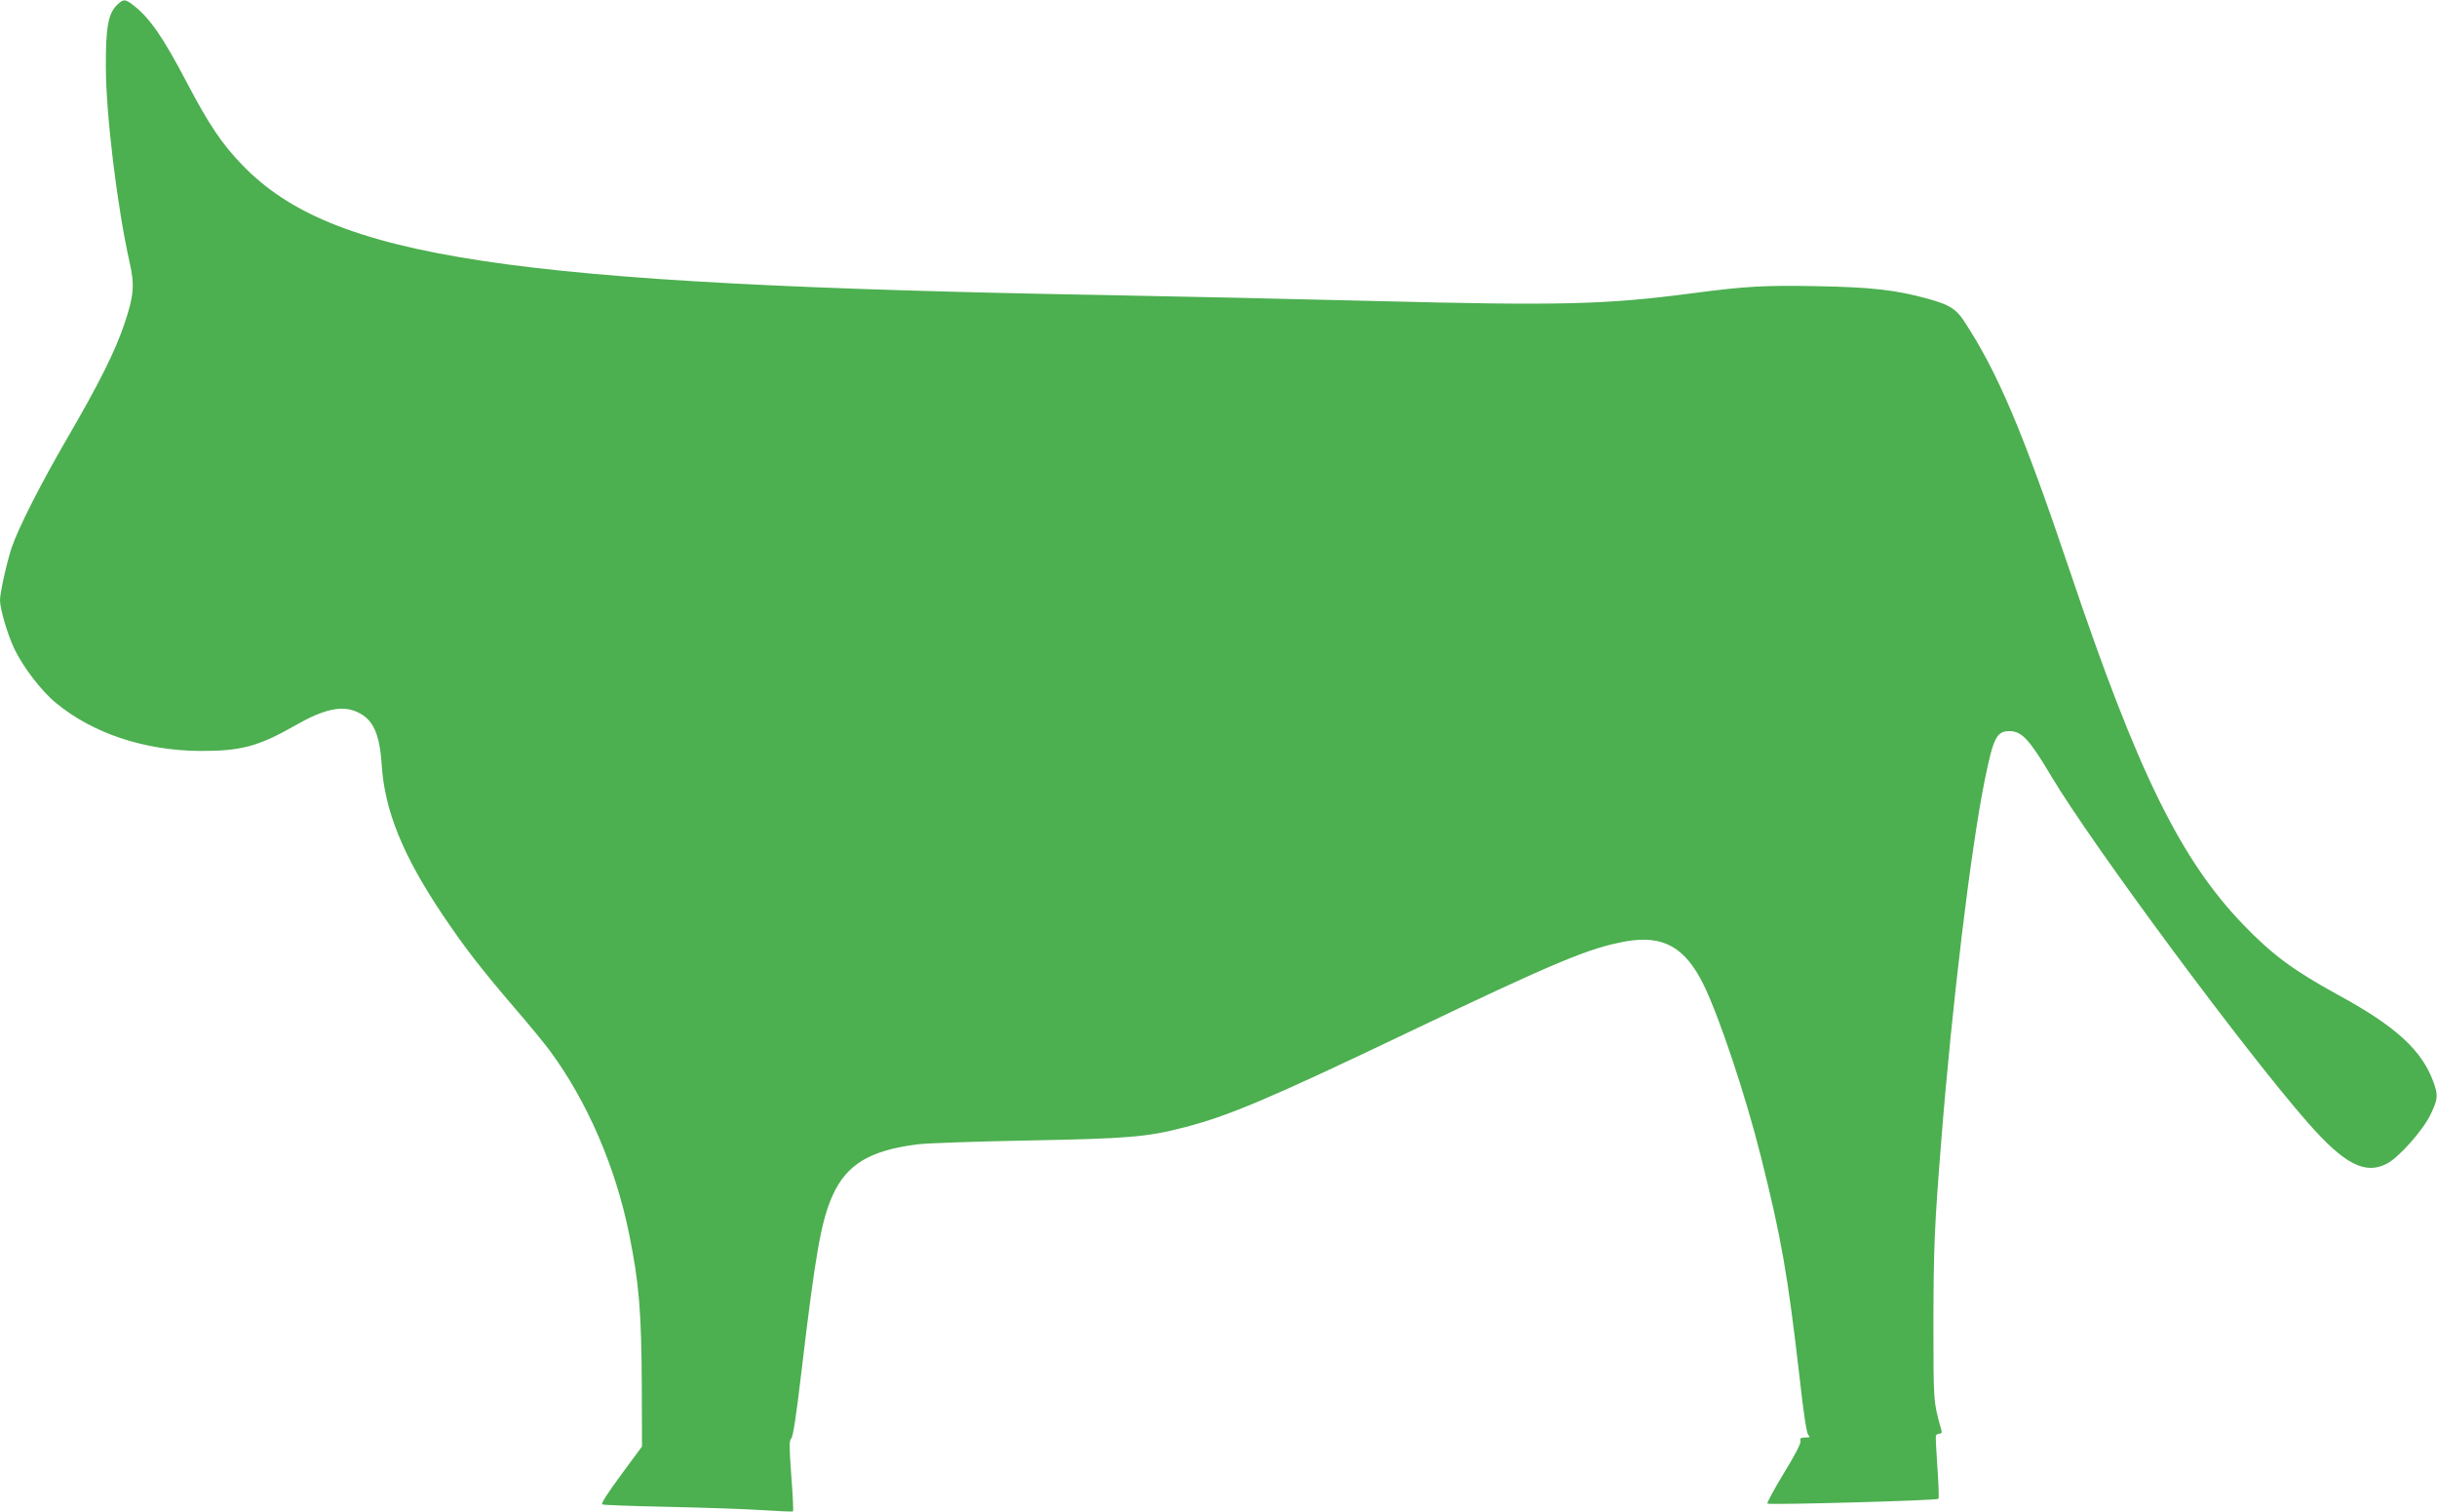
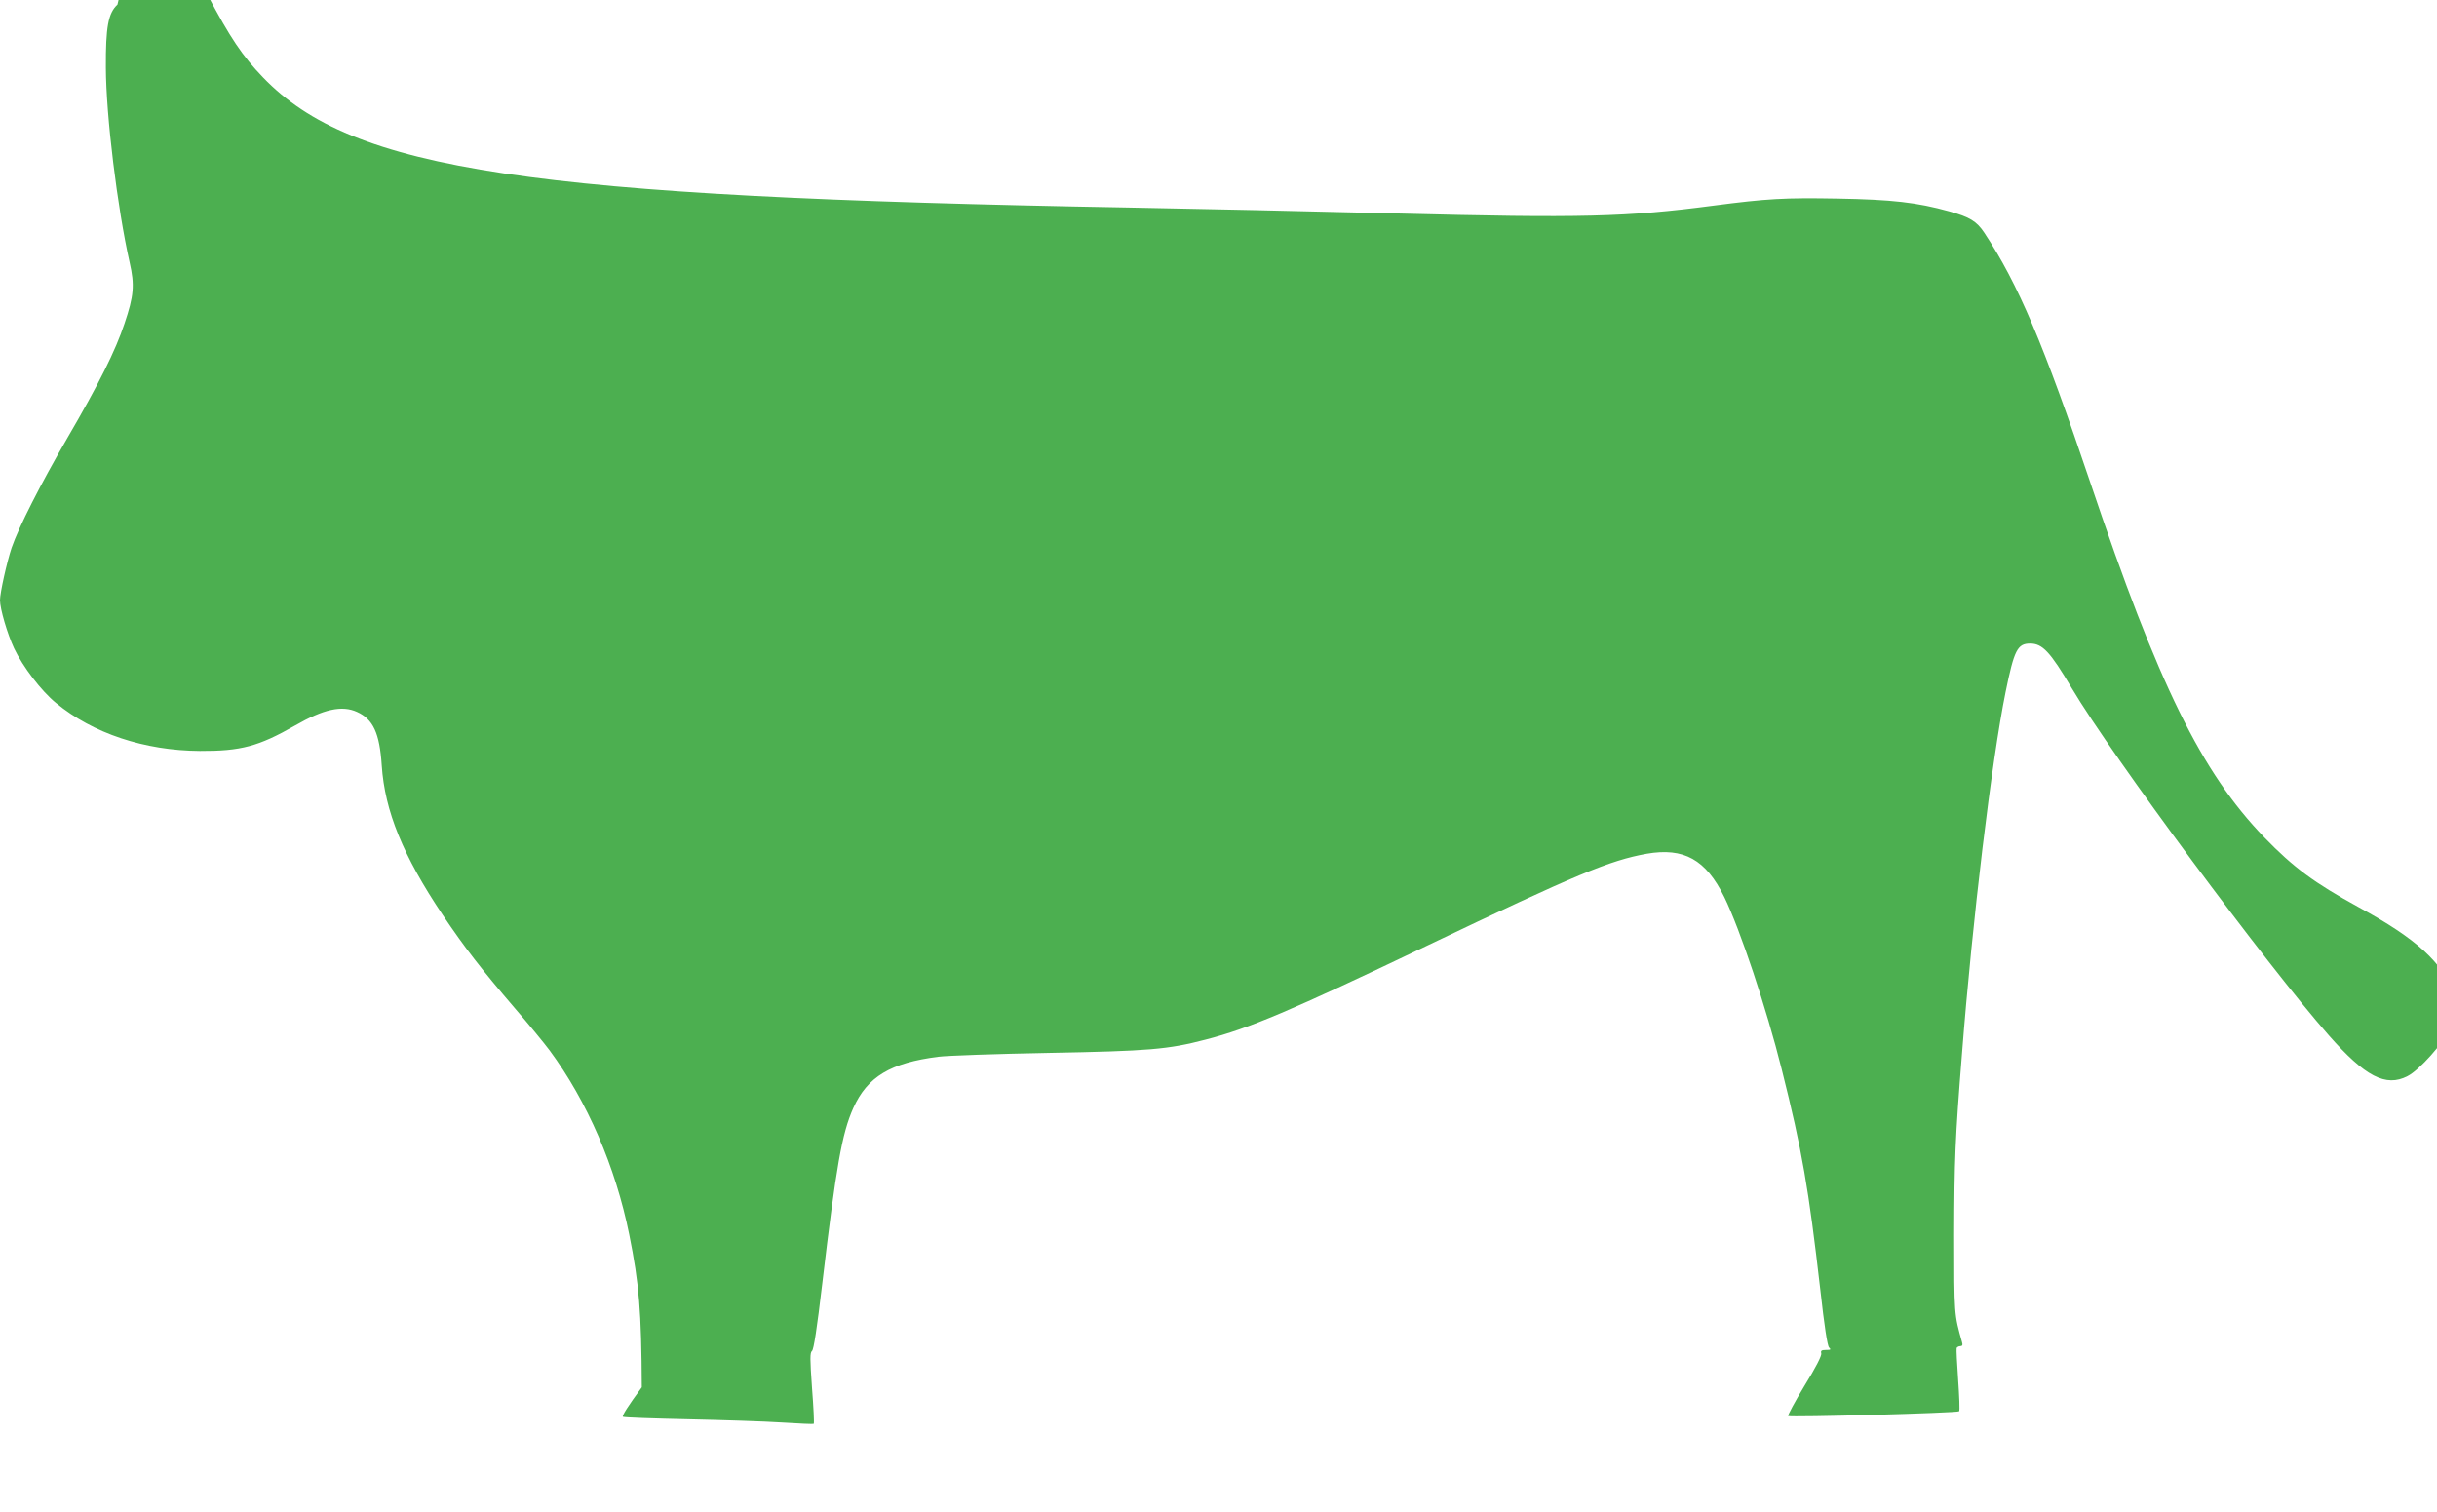
<svg xmlns="http://www.w3.org/2000/svg" version="1.0" width="1280pt" height="794pt" viewBox="0 0 1280 794" preserveAspectRatio="xMidYMid meet">
  <g transform="translate(0,794) scale(0.1,-0.1)" fill="#4caf50" stroke="none">
-     <path d="M617 7916 c-49 -45 -62 -119 -61 -331 1 -253 60 -735 125 -1024 27 -118 22 -175 -27 -320 -47 -142 -135 -318 -300 -601 -141 -243 -256 -469 -293 -577 -25 -75 -61 -237 -61 -275 0 -46 39 -178 74 -253 46 -97 143 -224 220 -287 194 -160 465 -250 756 -252 215 -1 308 24 499 133 151 87 247 108 326 72 85 -38 119 -112 130 -281 16 -240 112 -475 320 -785 117 -174 201 -282 379 -490 71 -82 153 -182 183 -222 197 -267 346 -610 418 -967 52 -258 64 -402 66 -802 l1 -311 -110 -149 c-70 -95 -106 -151 -99 -155 7 -4 161 -9 342 -13 182 -4 403 -11 493 -17 90 -6 165 -9 167 -7 3 2 -1 87 -9 188 -11 155 -11 186 0 195 9 7 26 117 54 355 73 616 103 787 163 921 74 164 195 237 447 269 47 6 306 15 575 20 532 10 630 18 829 70 228 59 442 149 1162 493 789 377 960 448 1154 483 195 34 311 -30 408 -228 83 -170 221 -583 301 -903 108 -430 141 -622 203 -1159 21 -190 37 -294 46 -303 11 -11 9 -13 -16 -13 -24 0 -29 -4 -25 -18 3 -12 -30 -76 -88 -170 -51 -84 -89 -155 -86 -159 9 -8 890 16 898 25 4 4 1 78 -5 164 -6 87 -10 162 -8 168 2 5 11 10 19 10 11 0 14 6 9 22 -41 146 -41 140 -41 563 1 389 5 503 41 950 55 705 156 1542 229 1900 45 221 62 255 129 255 65 0 105 -43 219 -235 210 -354 1020 -1448 1350 -1823 190 -216 299 -273 413 -214 63 32 189 174 230 258 39 82 41 100 15 172 -61 167 -198 292 -501 457 -235 129 -343 209 -496 367 -330 342 -556 800 -912 1858 -248 736 -381 1049 -559 1318 -40 60 -76 82 -184 112 -169 47 -301 62 -586 67 -279 5 -370 0 -653 -37 -455 -60 -694 -66 -1666 -41 -434 11 -1066 25 -1404 31 -3158 56 -4075 194 -4547 683 -109 113 -174 210 -292 434 -125 239 -195 339 -280 405 -44 34 -52 34 -84 4z" />
+     <path d="M617 7916 c-49 -45 -62 -119 -61 -331 1 -253 60 -735 125 -1024 27 -118 22 -175 -27 -320 -47 -142 -135 -318 -300 -601 -141 -243 -256 -469 -293 -577 -25 -75 -61 -237 -61 -275 0 -46 39 -178 74 -253 46 -97 143 -224 220 -287 194 -160 465 -250 756 -252 215 -1 308 24 499 133 151 87 247 108 326 72 85 -38 119 -112 130 -281 16 -240 112 -475 320 -785 117 -174 201 -282 379 -490 71 -82 153 -182 183 -222 197 -267 346 -610 418 -967 52 -258 64 -402 66 -802 c-70 -95 -106 -151 -99 -155 7 -4 161 -9 342 -13 182 -4 403 -11 493 -17 90 -6 165 -9 167 -7 3 2 -1 87 -9 188 -11 155 -11 186 0 195 9 7 26 117 54 355 73 616 103 787 163 921 74 164 195 237 447 269 47 6 306 15 575 20 532 10 630 18 829 70 228 59 442 149 1162 493 789 377 960 448 1154 483 195 34 311 -30 408 -228 83 -170 221 -583 301 -903 108 -430 141 -622 203 -1159 21 -190 37 -294 46 -303 11 -11 9 -13 -16 -13 -24 0 -29 -4 -25 -18 3 -12 -30 -76 -88 -170 -51 -84 -89 -155 -86 -159 9 -8 890 16 898 25 4 4 1 78 -5 164 -6 87 -10 162 -8 168 2 5 11 10 19 10 11 0 14 6 9 22 -41 146 -41 140 -41 563 1 389 5 503 41 950 55 705 156 1542 229 1900 45 221 62 255 129 255 65 0 105 -43 219 -235 210 -354 1020 -1448 1350 -1823 190 -216 299 -273 413 -214 63 32 189 174 230 258 39 82 41 100 15 172 -61 167 -198 292 -501 457 -235 129 -343 209 -496 367 -330 342 -556 800 -912 1858 -248 736 -381 1049 -559 1318 -40 60 -76 82 -184 112 -169 47 -301 62 -586 67 -279 5 -370 0 -653 -37 -455 -60 -694 -66 -1666 -41 -434 11 -1066 25 -1404 31 -3158 56 -4075 194 -4547 683 -109 113 -174 210 -292 434 -125 239 -195 339 -280 405 -44 34 -52 34 -84 4z" />
  </g>
</svg>